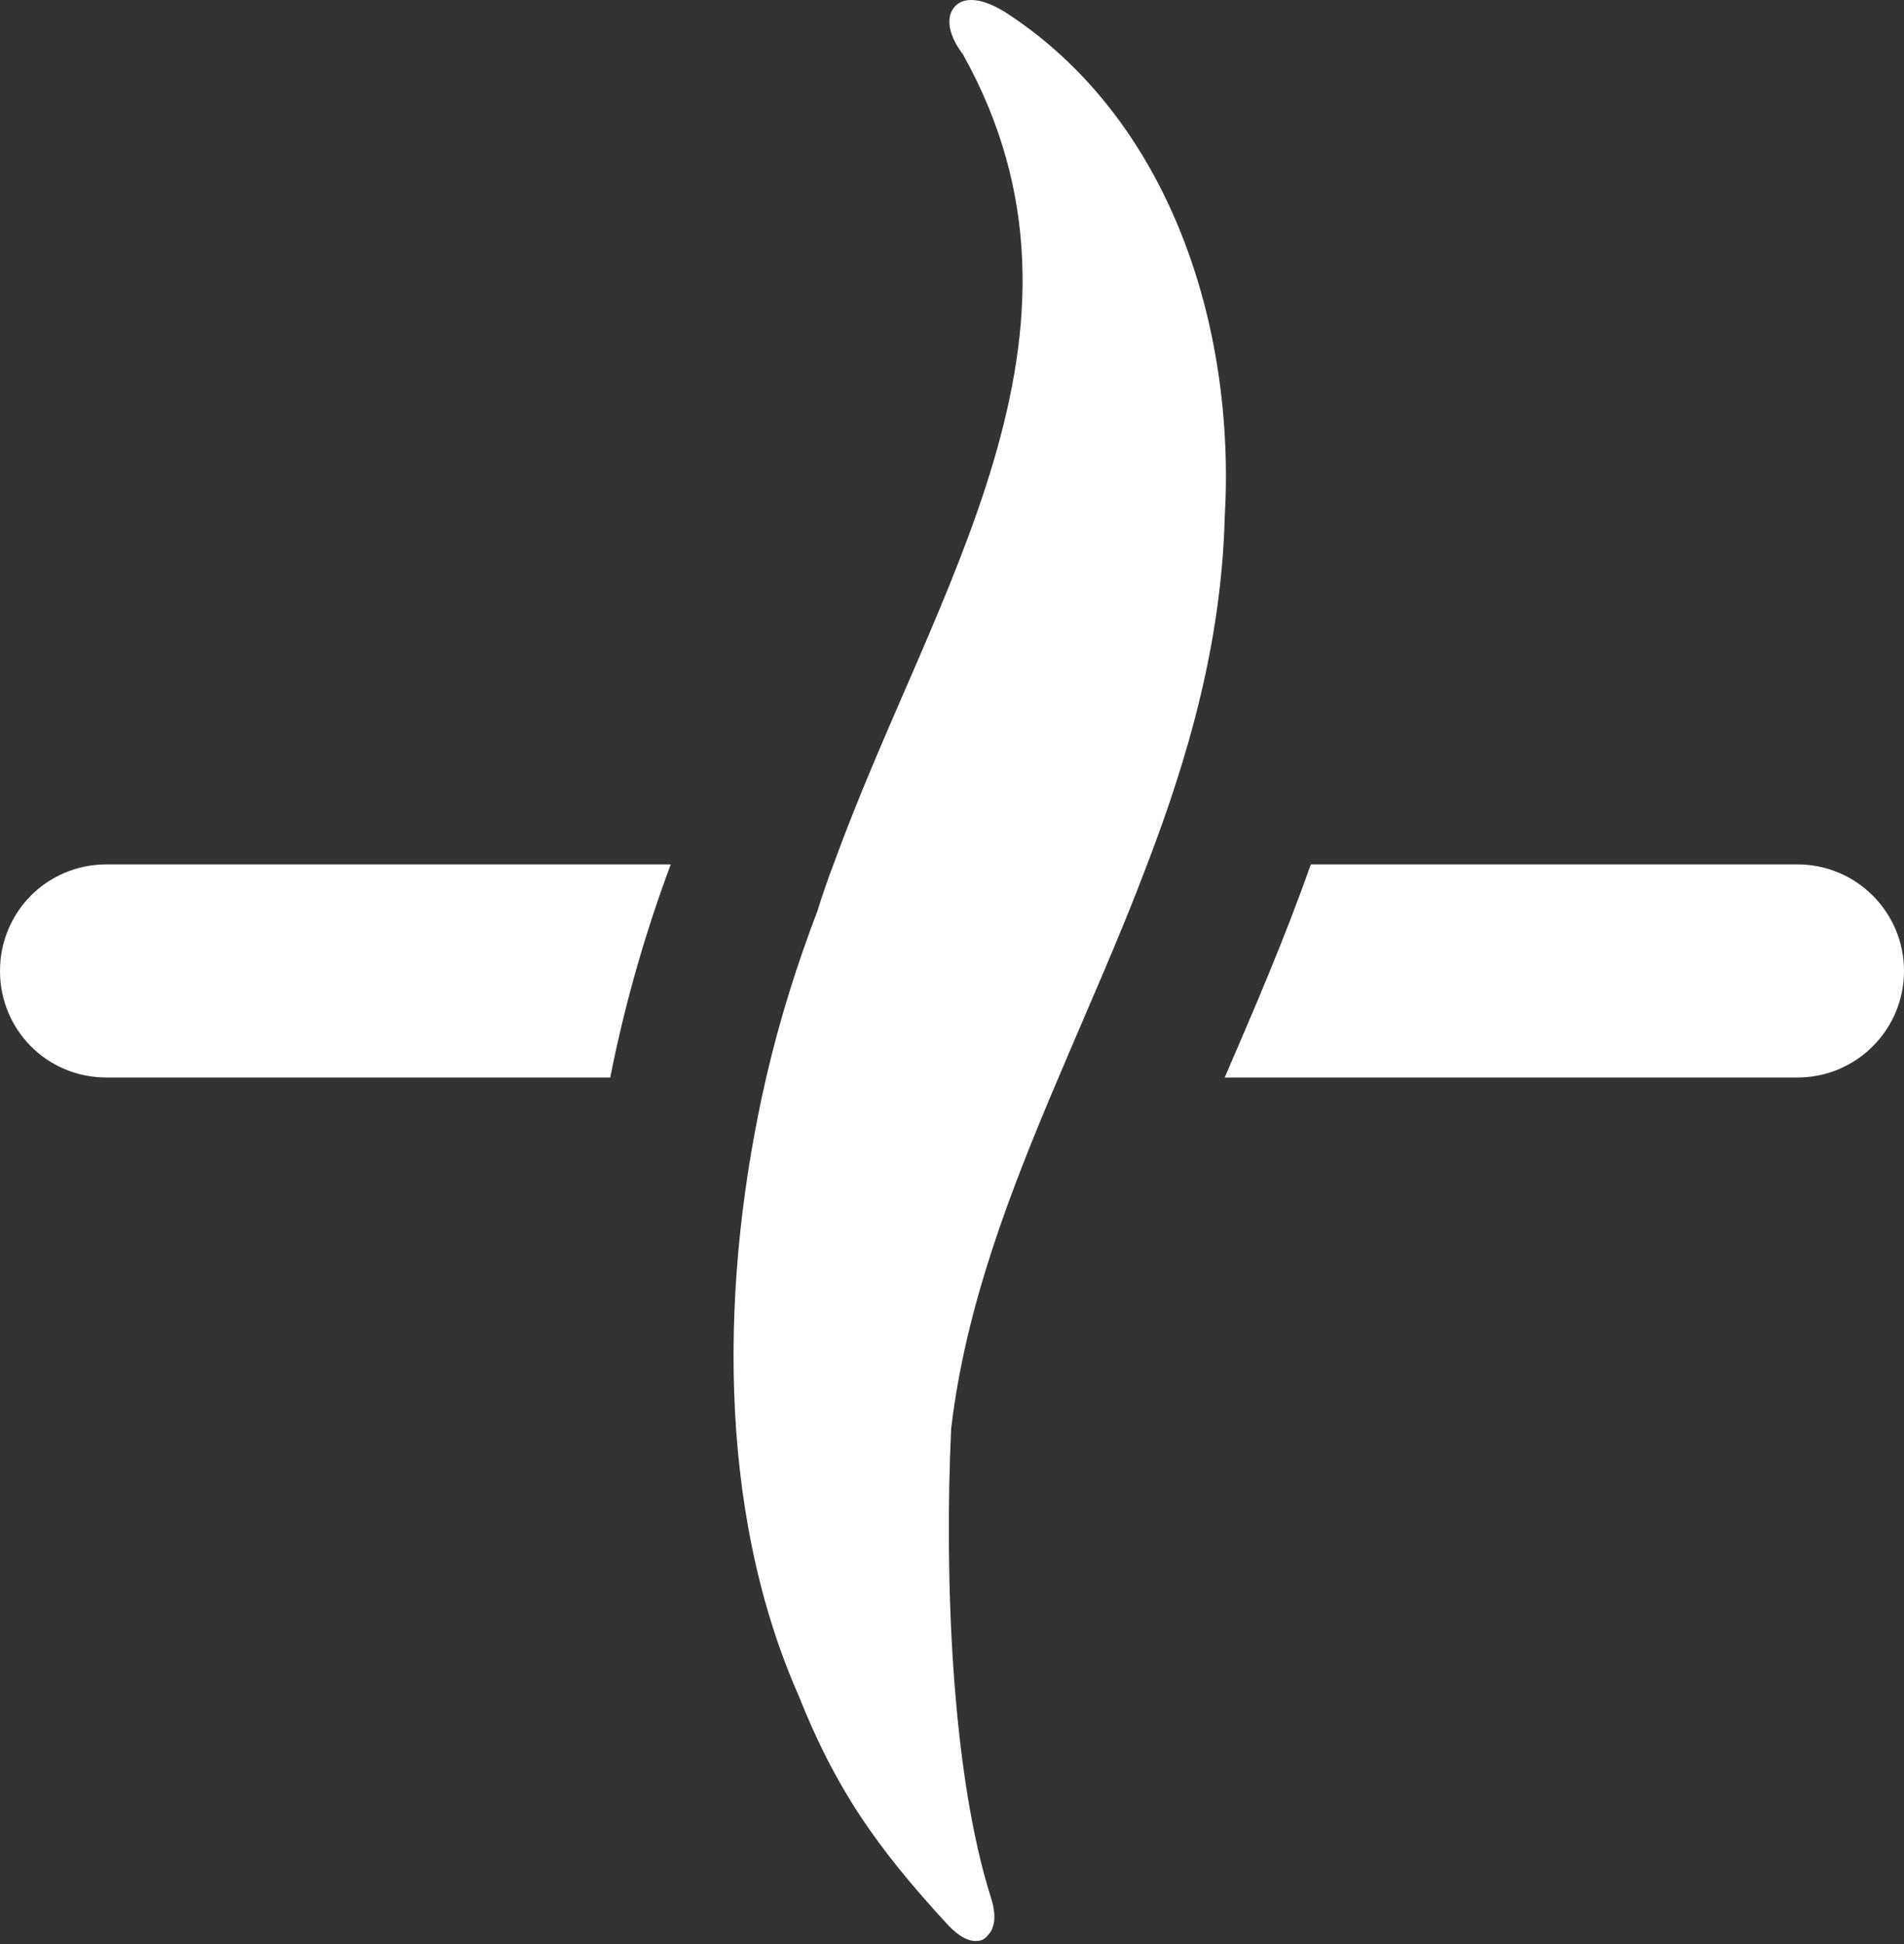
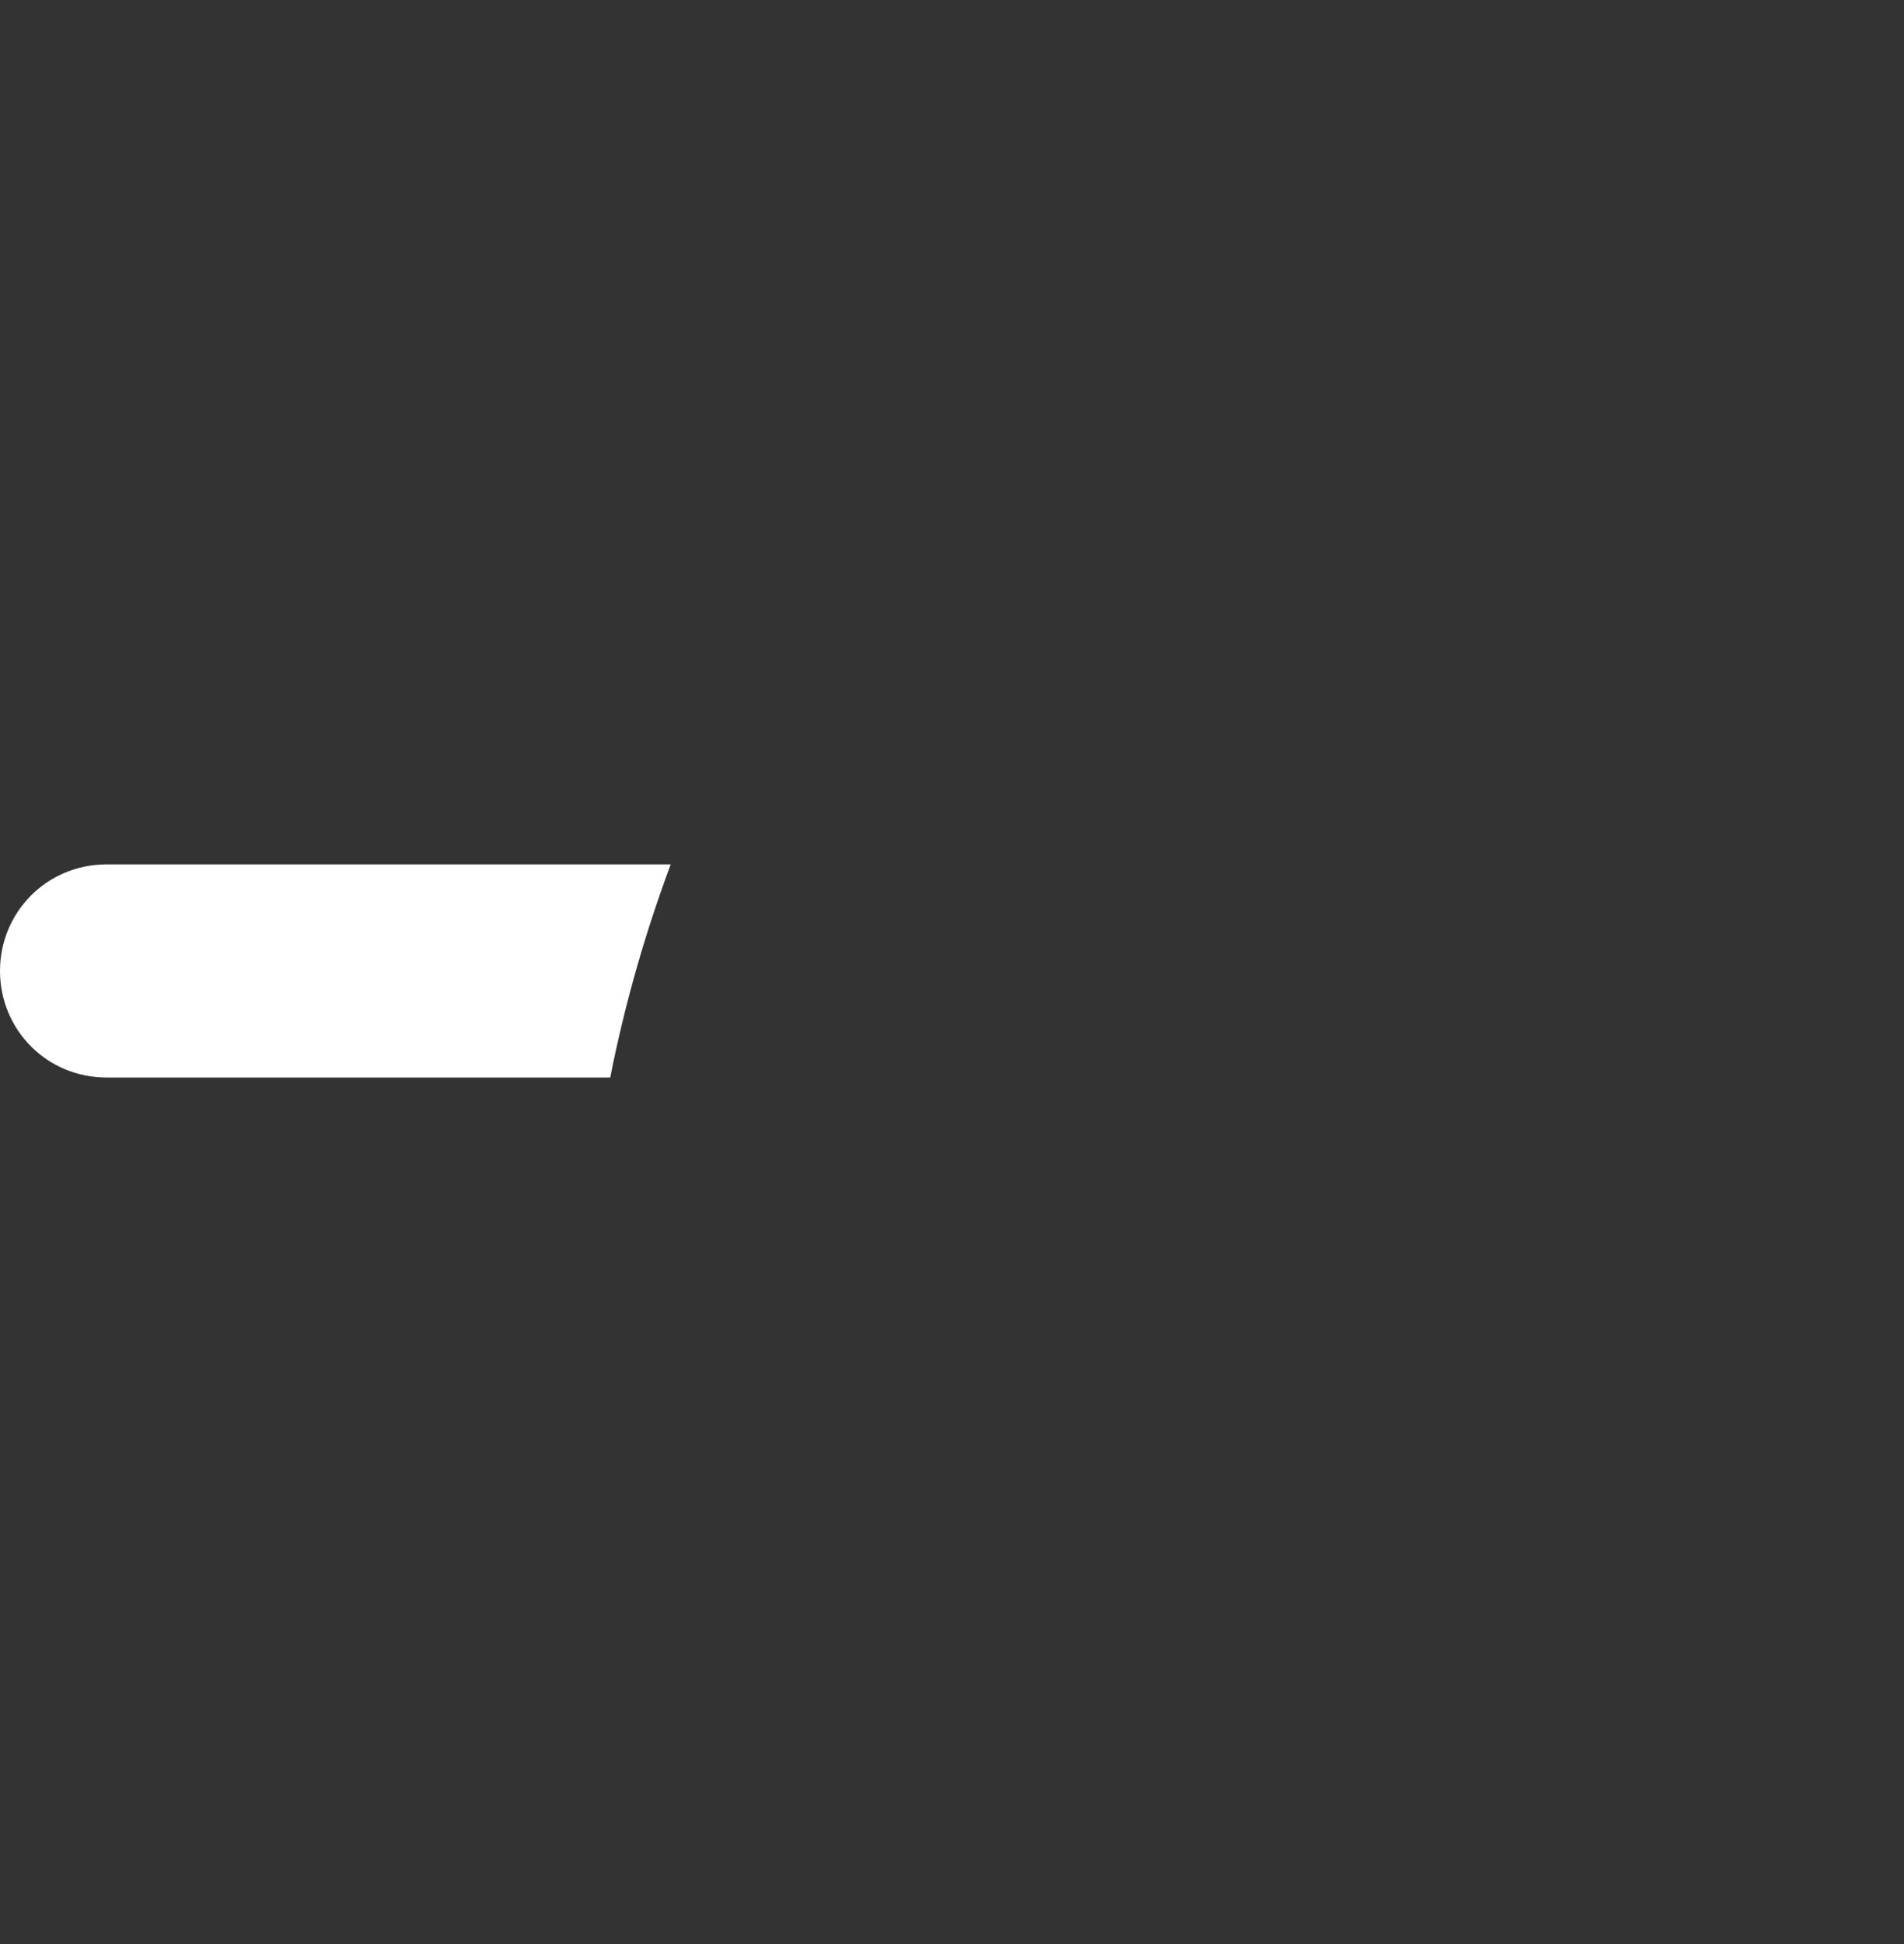
<svg xmlns="http://www.w3.org/2000/svg" width="480" height="490" viewBox="0 0 480 490" fill="none">
  <rect x="0" y="0" width="480" height="490" fill="#333333" stroke="none" />
  <g clip-path="url(#clip0_2201_2)">
    <path d="M26.858 217.87H169.093C163.077 233.984 157.707 252.033 153.839 271.587H26.858C11.815 271.587 0 259.552 0 244.729C0 229.906 11.815 217.871 26.858 217.871" fill="white" />
-     <path d="M480 244.728C480 259.551 467.968 271.586 453.142 271.586H308.755C316.063 254.612 323.799 236.774 330.457 217.869H453.142C467.968 217.869 480 229.902 480 244.728Z" fill="white" />
-     <path d="M308.755 130.42C307.895 161.789 299.731 190.367 289.204 217.871C282.328 236.134 274.378 253.75 266.856 271.584C254.61 300.376 243.434 329.169 239.783 360.109C238.063 396.848 239.783 446.911 249.881 478.494C250.741 481.291 250.958 483.868 250.313 485.587C250.099 486.447 249.667 487.093 249.236 487.524C248.379 488.809 247.308 489.237 246.017 489.237C243.866 489.237 241.721 487.949 239.355 485.586C220.661 465.389 210.563 450.563 201.324 427.359C180.482 380.09 181.556 322.077 193.16 271.583C196.596 256.757 201.107 242.577 206.049 229.688C207.34 225.603 208.632 221.735 210.134 217.87C235.058 148.899 281.896 84.01 242.791 13.751C238.709 8.377 238.495 3.867 240.86 1.501C241.934 0.427 243.222 -0.001 244.939 -0.001C247.308 -0.001 250.098 1.073 253.321 3.007C295.005 29.865 311.551 82.291 308.754 130.419" fill="white" />
  </g>
  <defs>
    <clipPath id="clip0_2201_2">
      <rect width="480" height="489.239" fill="white" />
    </clipPath>
  </defs>
</svg>